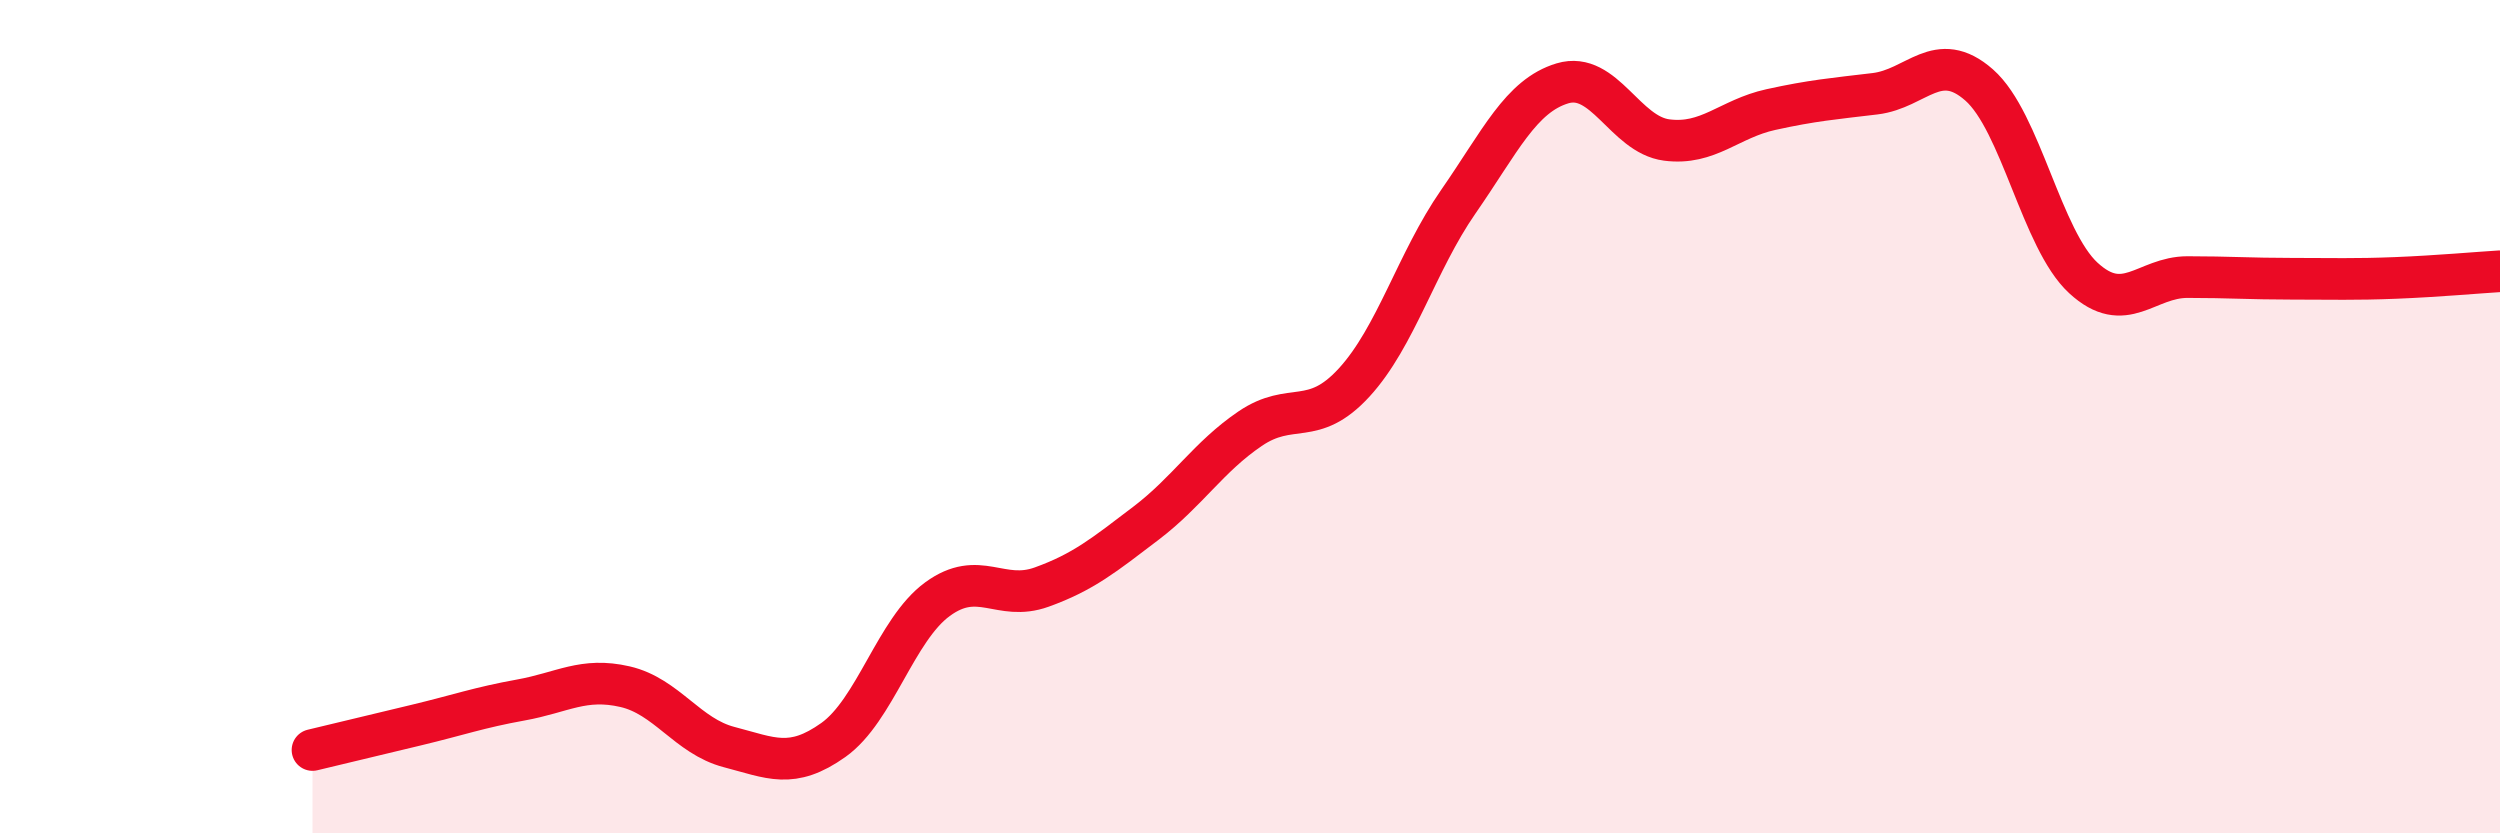
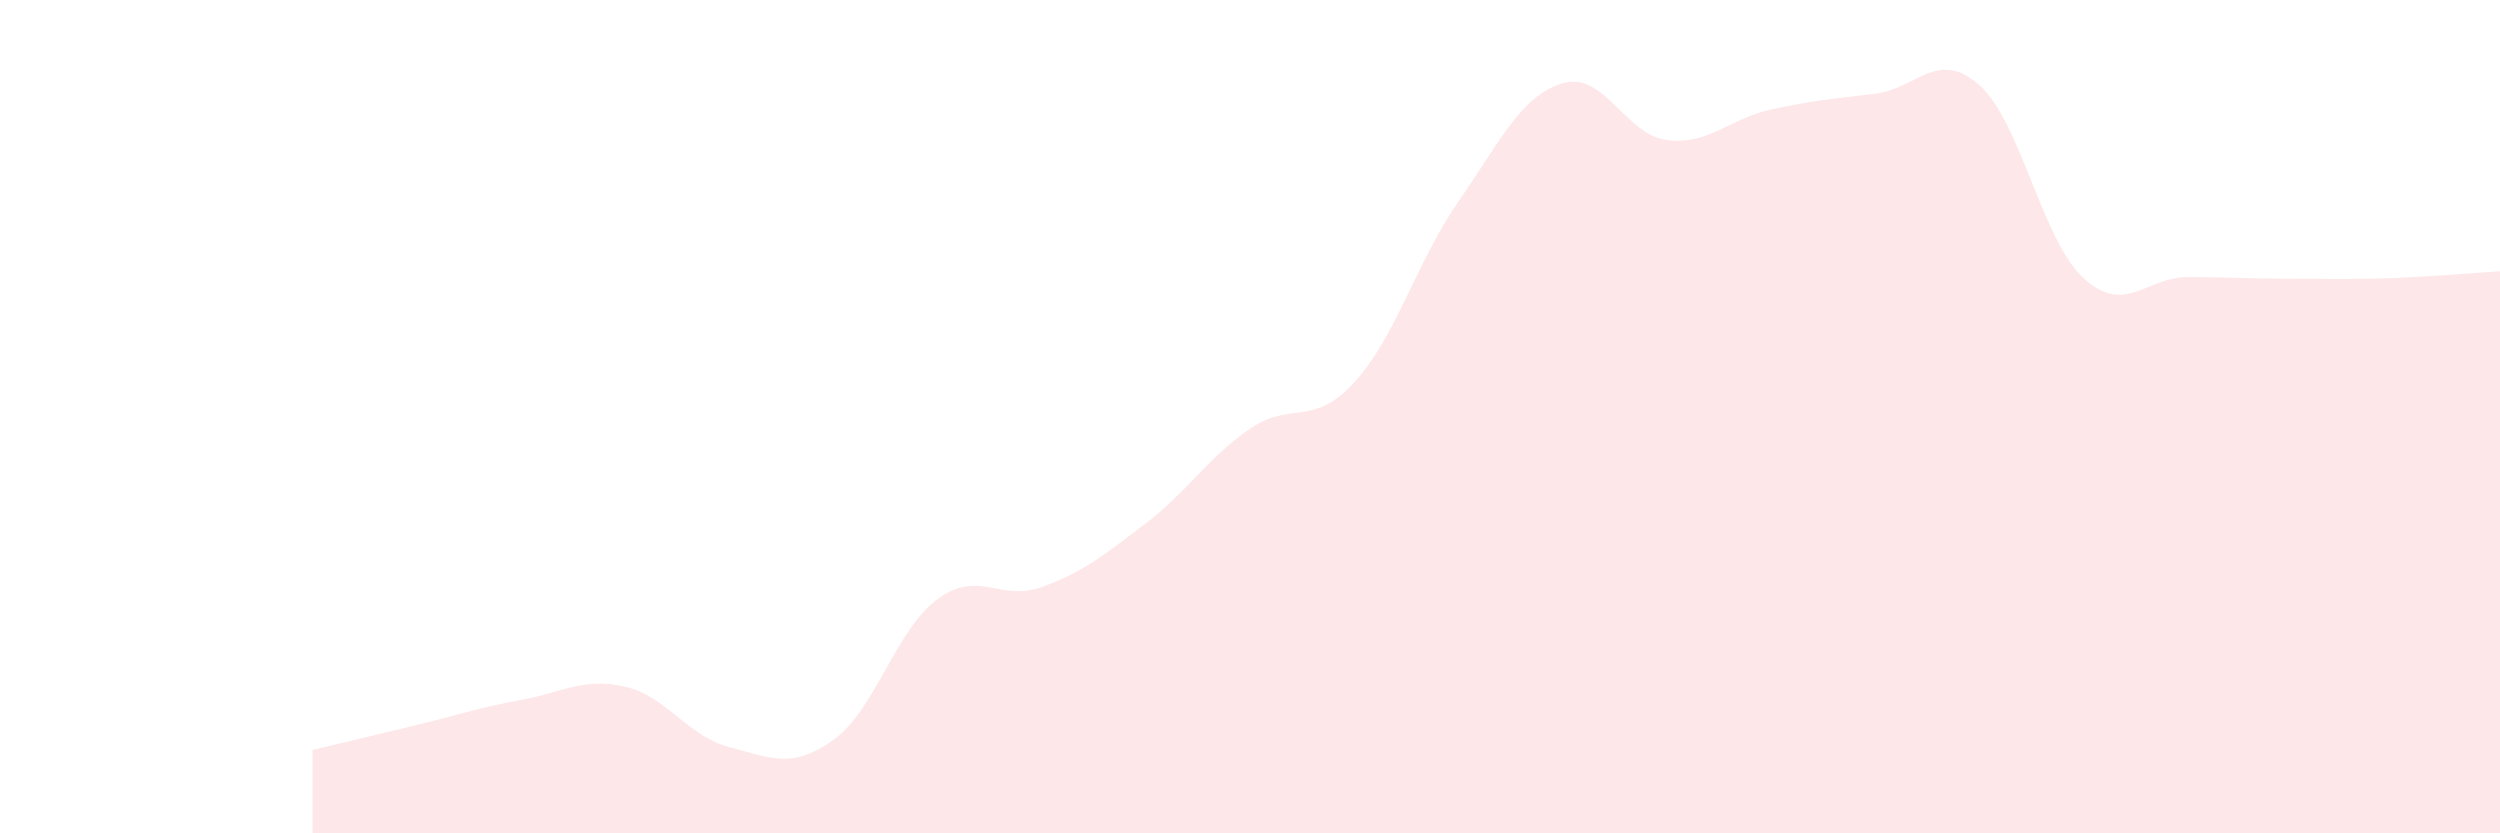
<svg xmlns="http://www.w3.org/2000/svg" width="60" height="20" viewBox="0 0 60 20">
  <path d="M 7.5,18 C 8,17.88 9,17.64 10,17.4 C 11,17.16 11.5,16.98 12.5,16.8 C 13.5,16.62 14,16.25 15,16.48 C 16,16.71 16.5,17.67 17.5,17.93 C 18.5,18.19 19,18.47 20,17.76 C 21,17.05 21.5,15.11 22.5,14.38 C 23.5,13.65 24,14.45 25,14.09 C 26,13.73 26.5,13.32 27.5,12.56 C 28.5,11.8 29,10.97 30,10.29 C 31,9.61 31.5,10.27 32.5,9.18 C 33.5,8.09 34,6.28 35,4.84 C 36,3.4 36.5,2.3 37.5,2 C 38.5,1.7 39,3.23 40,3.36 C 41,3.49 41.5,2.85 42.5,2.63 C 43.5,2.41 44,2.37 45,2.25 C 46,2.13 46.5,1.16 47.5,2.04 C 48.5,2.92 49,5.75 50,6.67 C 51,7.59 51.5,6.65 52.5,6.65 C 53.5,6.65 54,6.69 55,6.69 C 56,6.69 56.5,6.71 57.5,6.67 C 58.5,6.63 59.5,6.54 60,6.51L60 20L7.5 20Z" fill="#EB0A25" opacity="0.1" stroke-linecap="round" stroke-linejoin="round" />
-   <path d="M 7.5,18 C 8,17.88 9,17.64 10,17.4 C 11,17.16 11.5,16.98 12.5,16.8 C 13.5,16.62 14,16.25 15,16.48 C 16,16.71 16.5,17.67 17.5,17.93 C 18.5,18.19 19,18.47 20,17.76 C 21,17.05 21.5,15.11 22.5,14.38 C 23.5,13.65 24,14.45 25,14.09 C 26,13.73 26.5,13.32 27.5,12.56 C 28.5,11.8 29,10.97 30,10.29 C 31,9.61 31.5,10.27 32.5,9.18 C 33.5,8.09 34,6.28 35,4.84 C 36,3.4 36.5,2.3 37.5,2 C 38.5,1.7 39,3.23 40,3.36 C 41,3.49 41.5,2.85 42.5,2.63 C 43.5,2.41 44,2.37 45,2.25 C 46,2.13 46.5,1.16 47.5,2.04 C 48.5,2.92 49,5.75 50,6.67 C 51,7.59 51.5,6.65 52.5,6.65 C 53.5,6.65 54,6.69 55,6.69 C 56,6.69 56.5,6.71 57.5,6.67 C 58.5,6.63 59.5,6.54 60,6.51" stroke="#EB0A25" stroke-width="1" fill="none" stroke-linecap="round" stroke-linejoin="round" />
</svg>